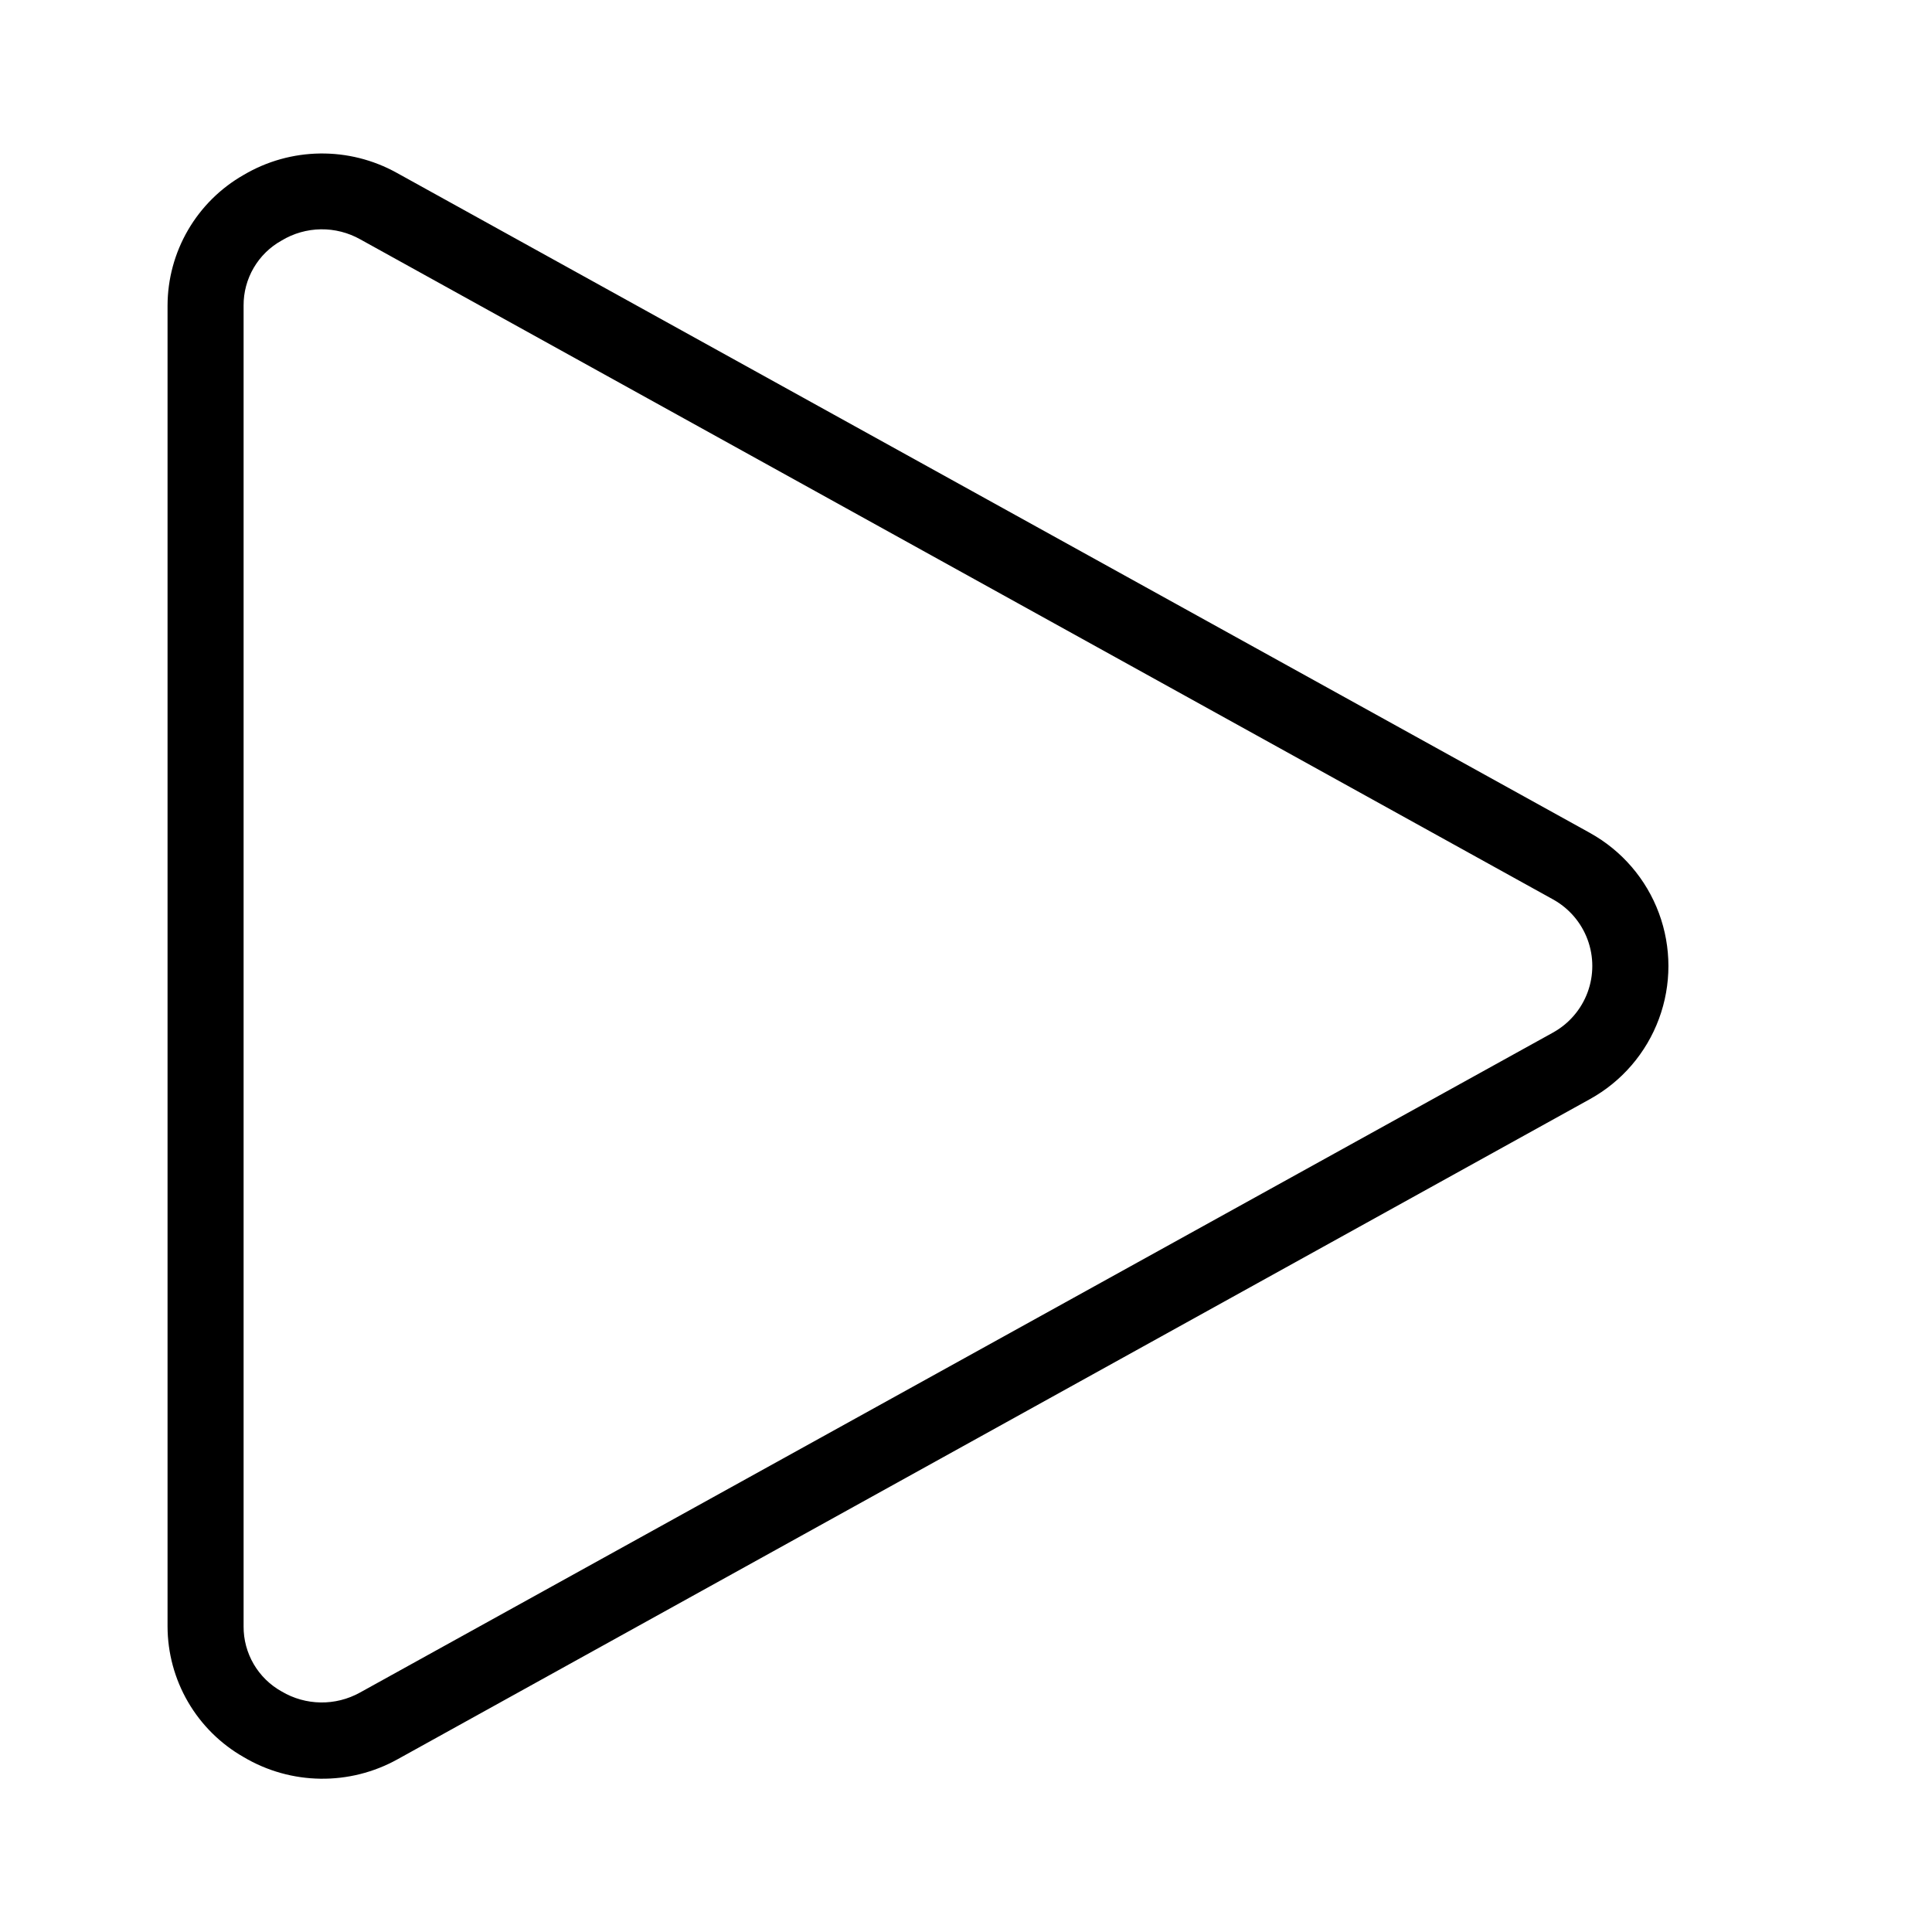
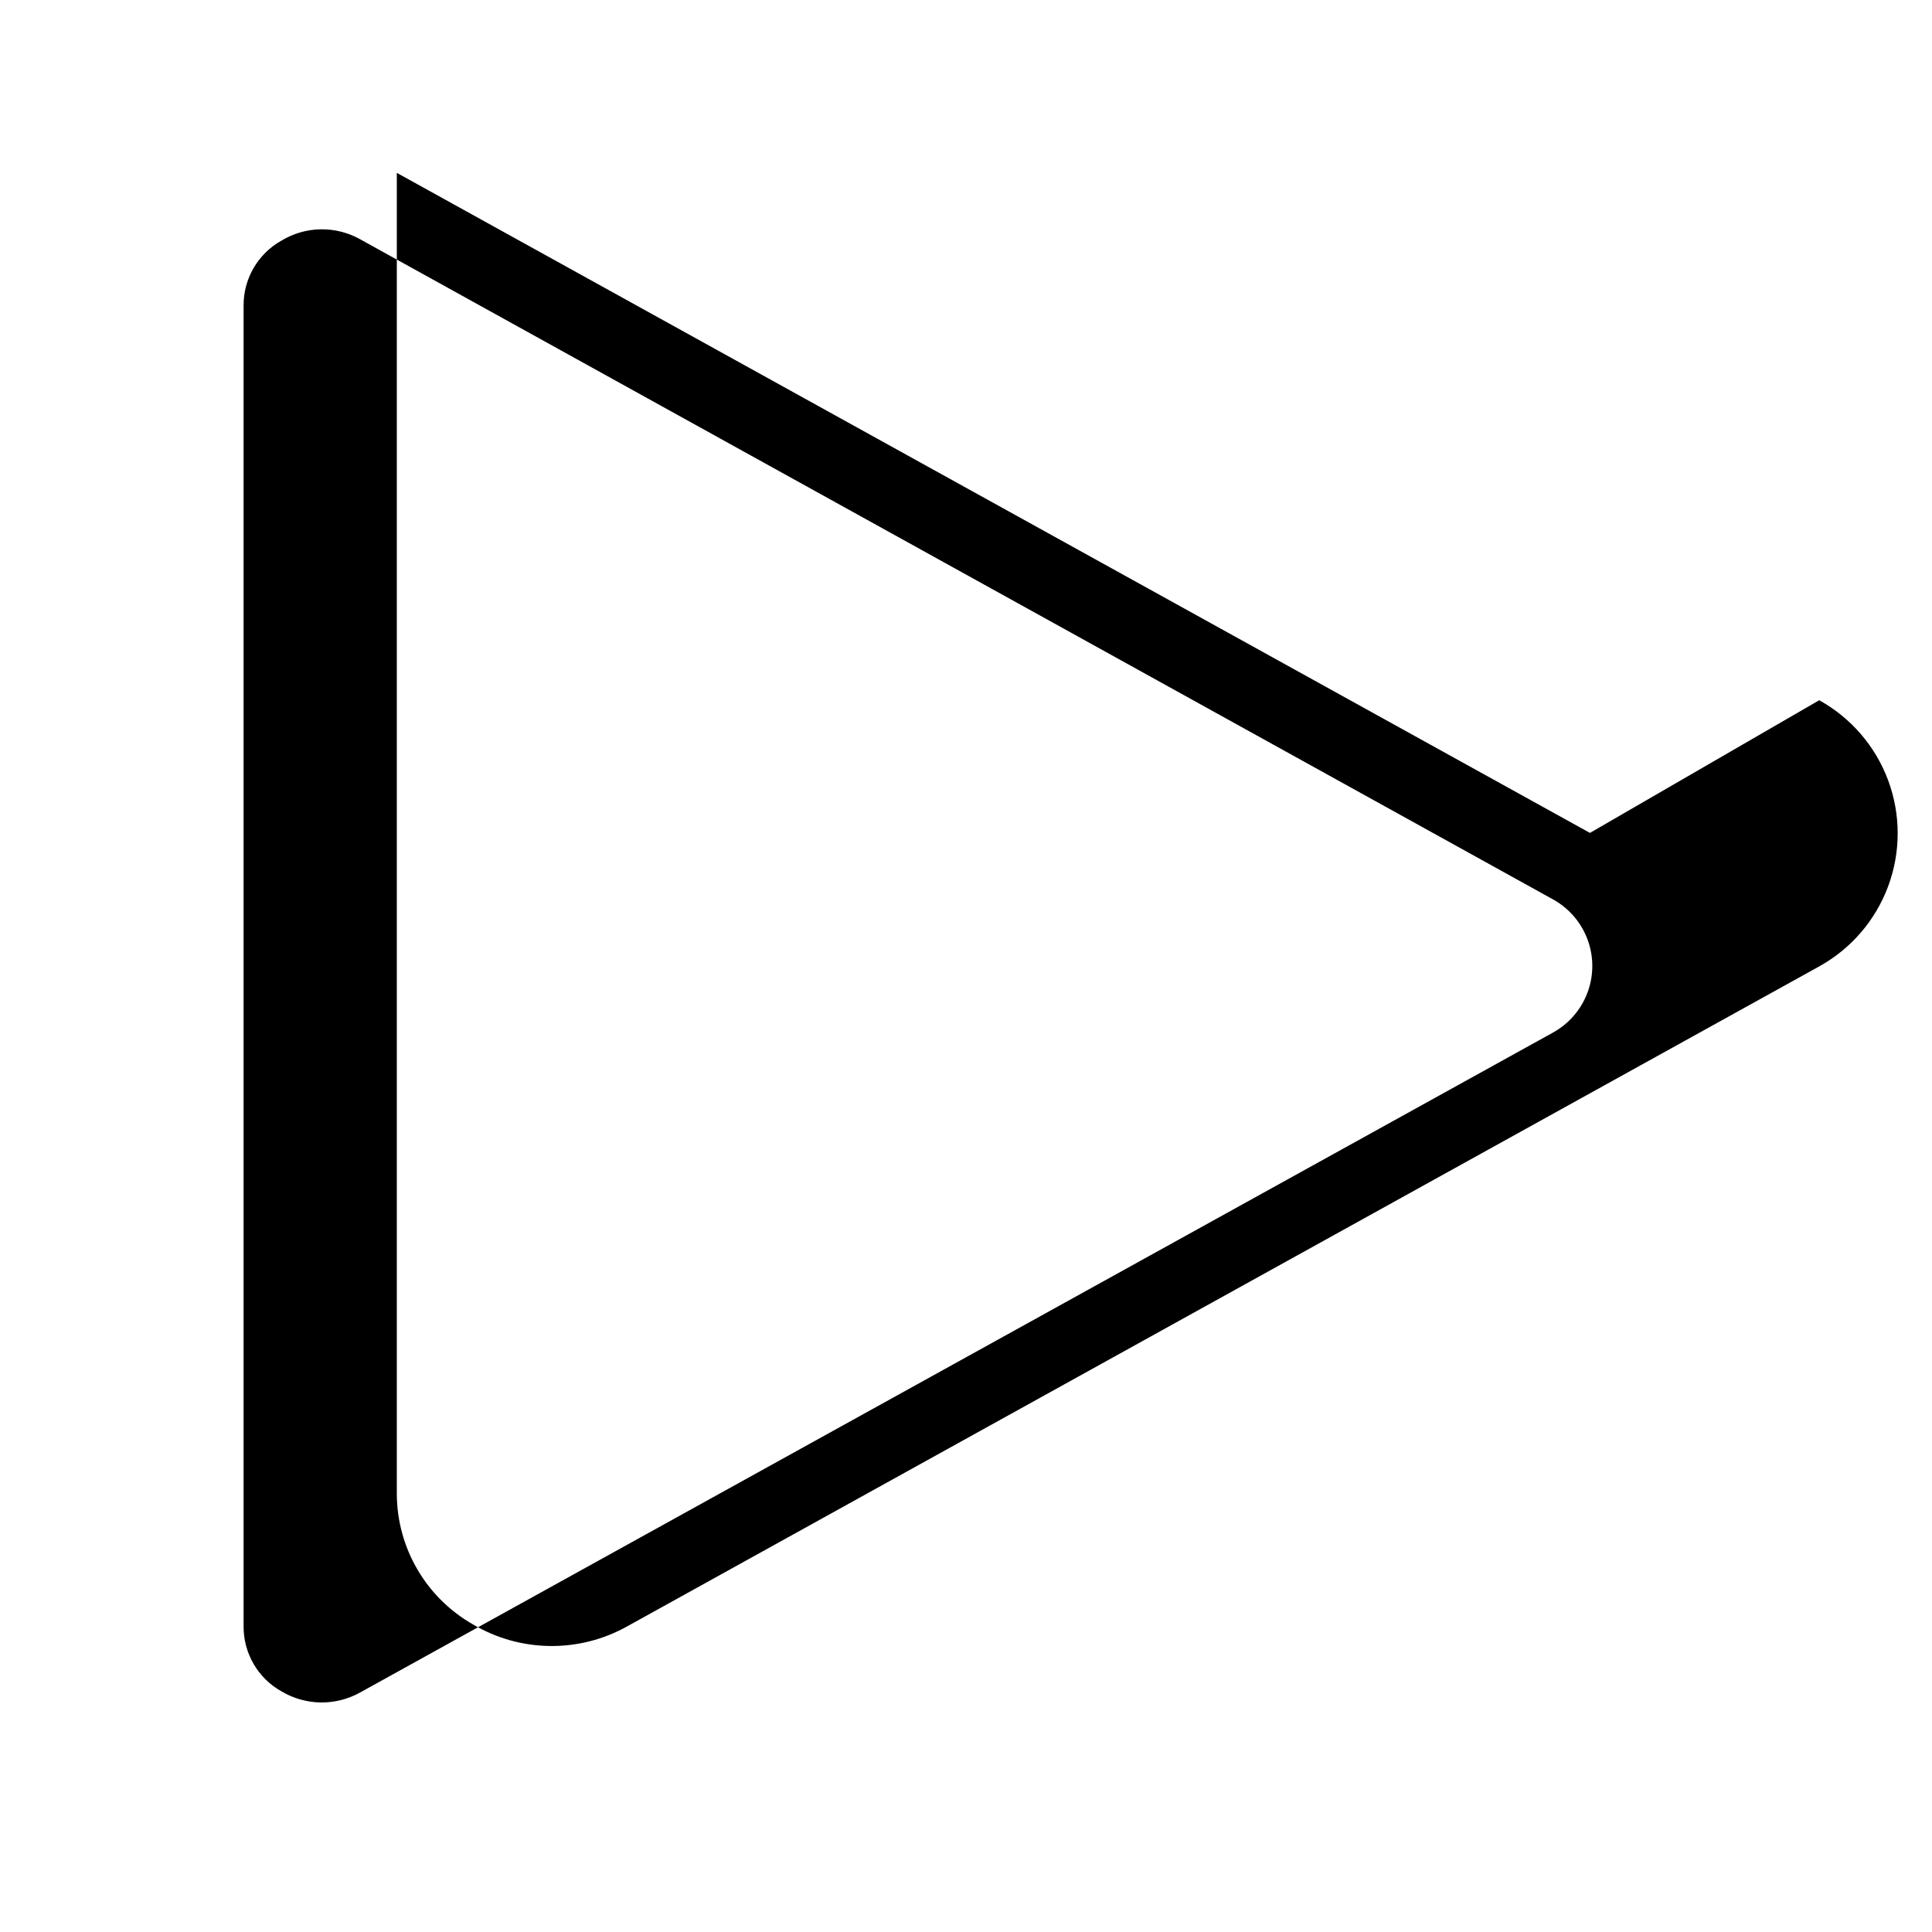
<svg xmlns="http://www.w3.org/2000/svg" fill="#000000" width="800px" height="800px" version="1.1" viewBox="144 144 512 512">
-   <path d="m565.35 364.73-316.19-174.92c-12.672-7.039-28.129-6.828-40.605 0.555-6.109 3.484-11.188 8.52-14.727 14.598-3.539 6.078-5.41 12.98-5.426 20.016v350.05c0.016 7.031 1.887 13.934 5.426 20.012 3.539 6.078 8.617 11.113 14.727 14.598 12.547 7.453 28.113 7.664 40.859 0.555l315.94-174.92c8.441-4.668 14.926-12.211 18.277-21.254 3.356-9.039 3.356-18.984 0-28.027-3.352-9.043-9.836-16.582-18.277-21.254zm-9.773 52.902-316.19 174.92c-6.481 3.594-14.383 3.481-20.754-0.301-3.07-1.707-5.625-4.207-7.398-7.238-1.773-3.031-2.699-6.481-2.68-9.992v-350.05c-0.02-3.512 0.906-6.965 2.68-9.996 1.773-3.031 4.328-5.531 7.398-7.234 3.137-1.895 6.723-2.918 10.387-2.973 3.664-0.051 7.277 0.871 10.469 2.668l316.09 174.92c4.219 2.336 7.461 6.106 9.141 10.629 1.676 4.519 1.676 9.492 0 14.016-1.68 4.519-4.922 8.289-9.141 10.625z" />
+   <path d="m565.35 364.73-316.19-174.92v350.05c0.016 7.031 1.887 13.934 5.426 20.012 3.539 6.078 8.617 11.113 14.727 14.598 12.547 7.453 28.113 7.664 40.859 0.555l315.94-174.92c8.441-4.668 14.926-12.211 18.277-21.254 3.356-9.039 3.356-18.984 0-28.027-3.352-9.043-9.836-16.582-18.277-21.254zm-9.773 52.902-316.19 174.92c-6.481 3.594-14.383 3.481-20.754-0.301-3.07-1.707-5.625-4.207-7.398-7.238-1.773-3.031-2.699-6.481-2.68-9.992v-350.05c-0.02-3.512 0.906-6.965 2.68-9.996 1.773-3.031 4.328-5.531 7.398-7.234 3.137-1.895 6.723-2.918 10.387-2.973 3.664-0.051 7.277 0.871 10.469 2.668l316.09 174.92c4.219 2.336 7.461 6.106 9.141 10.629 1.676 4.519 1.676 9.492 0 14.016-1.68 4.519-4.922 8.289-9.141 10.625z" />
</svg>